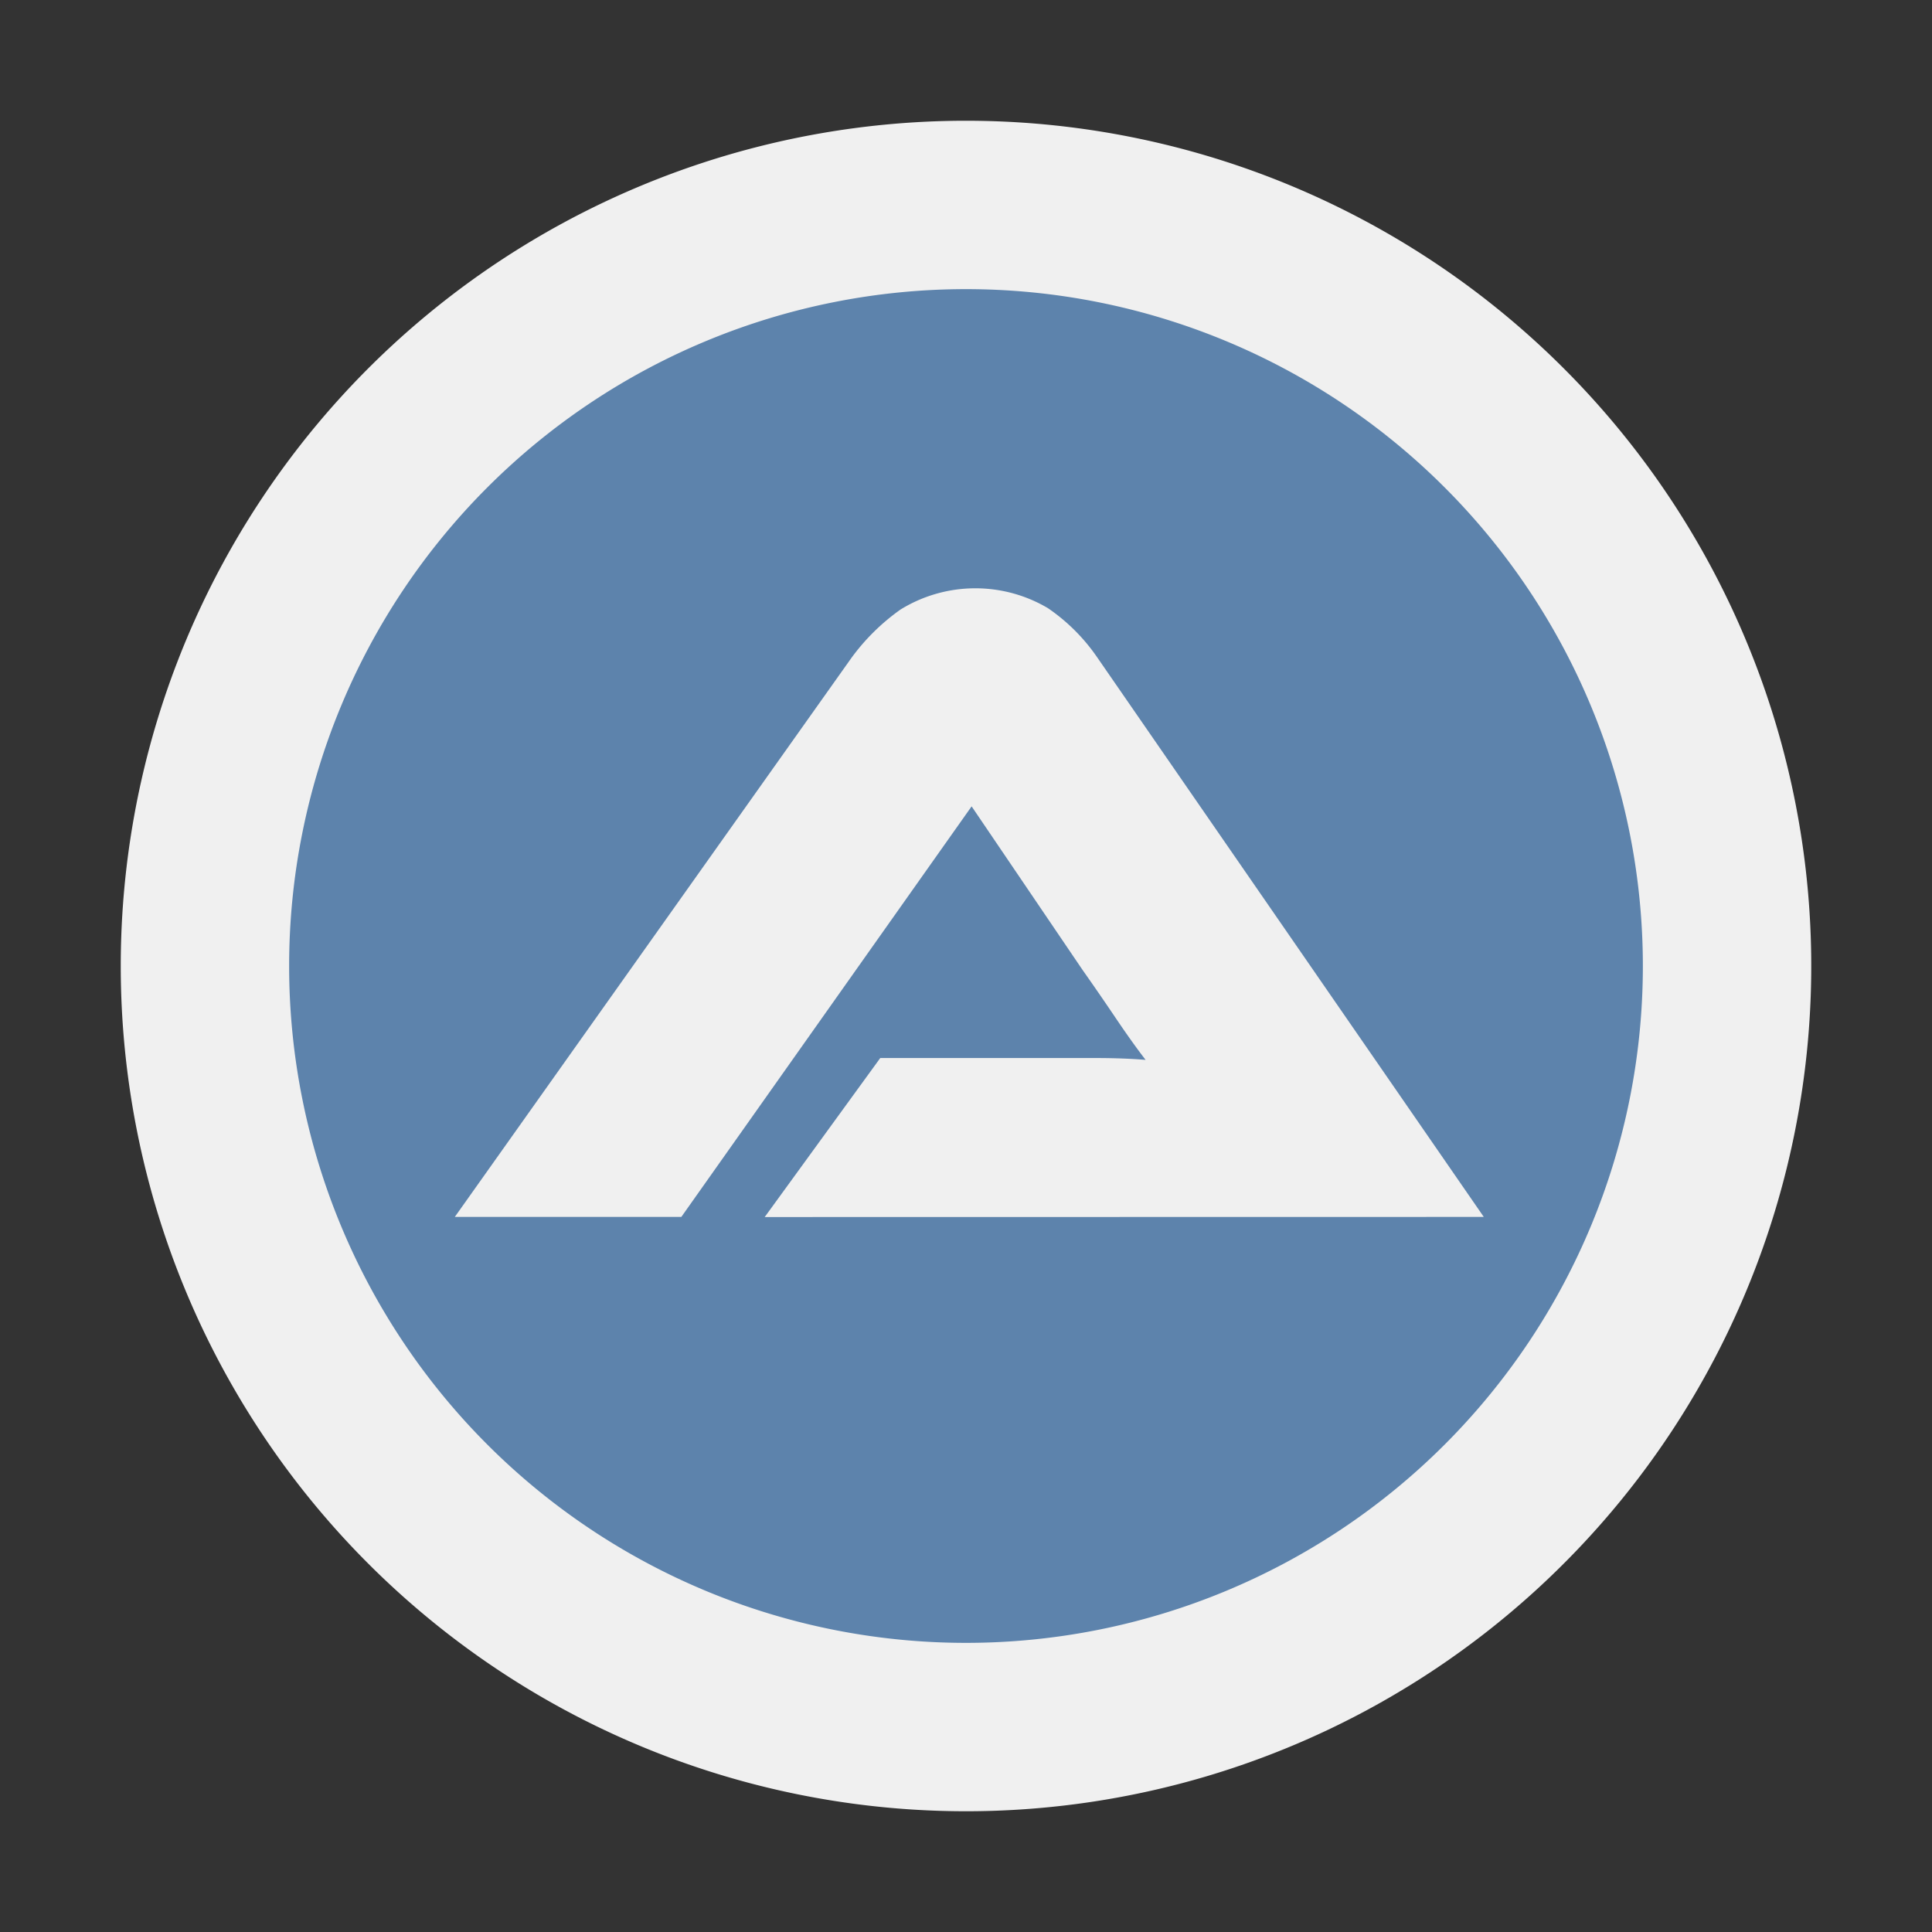
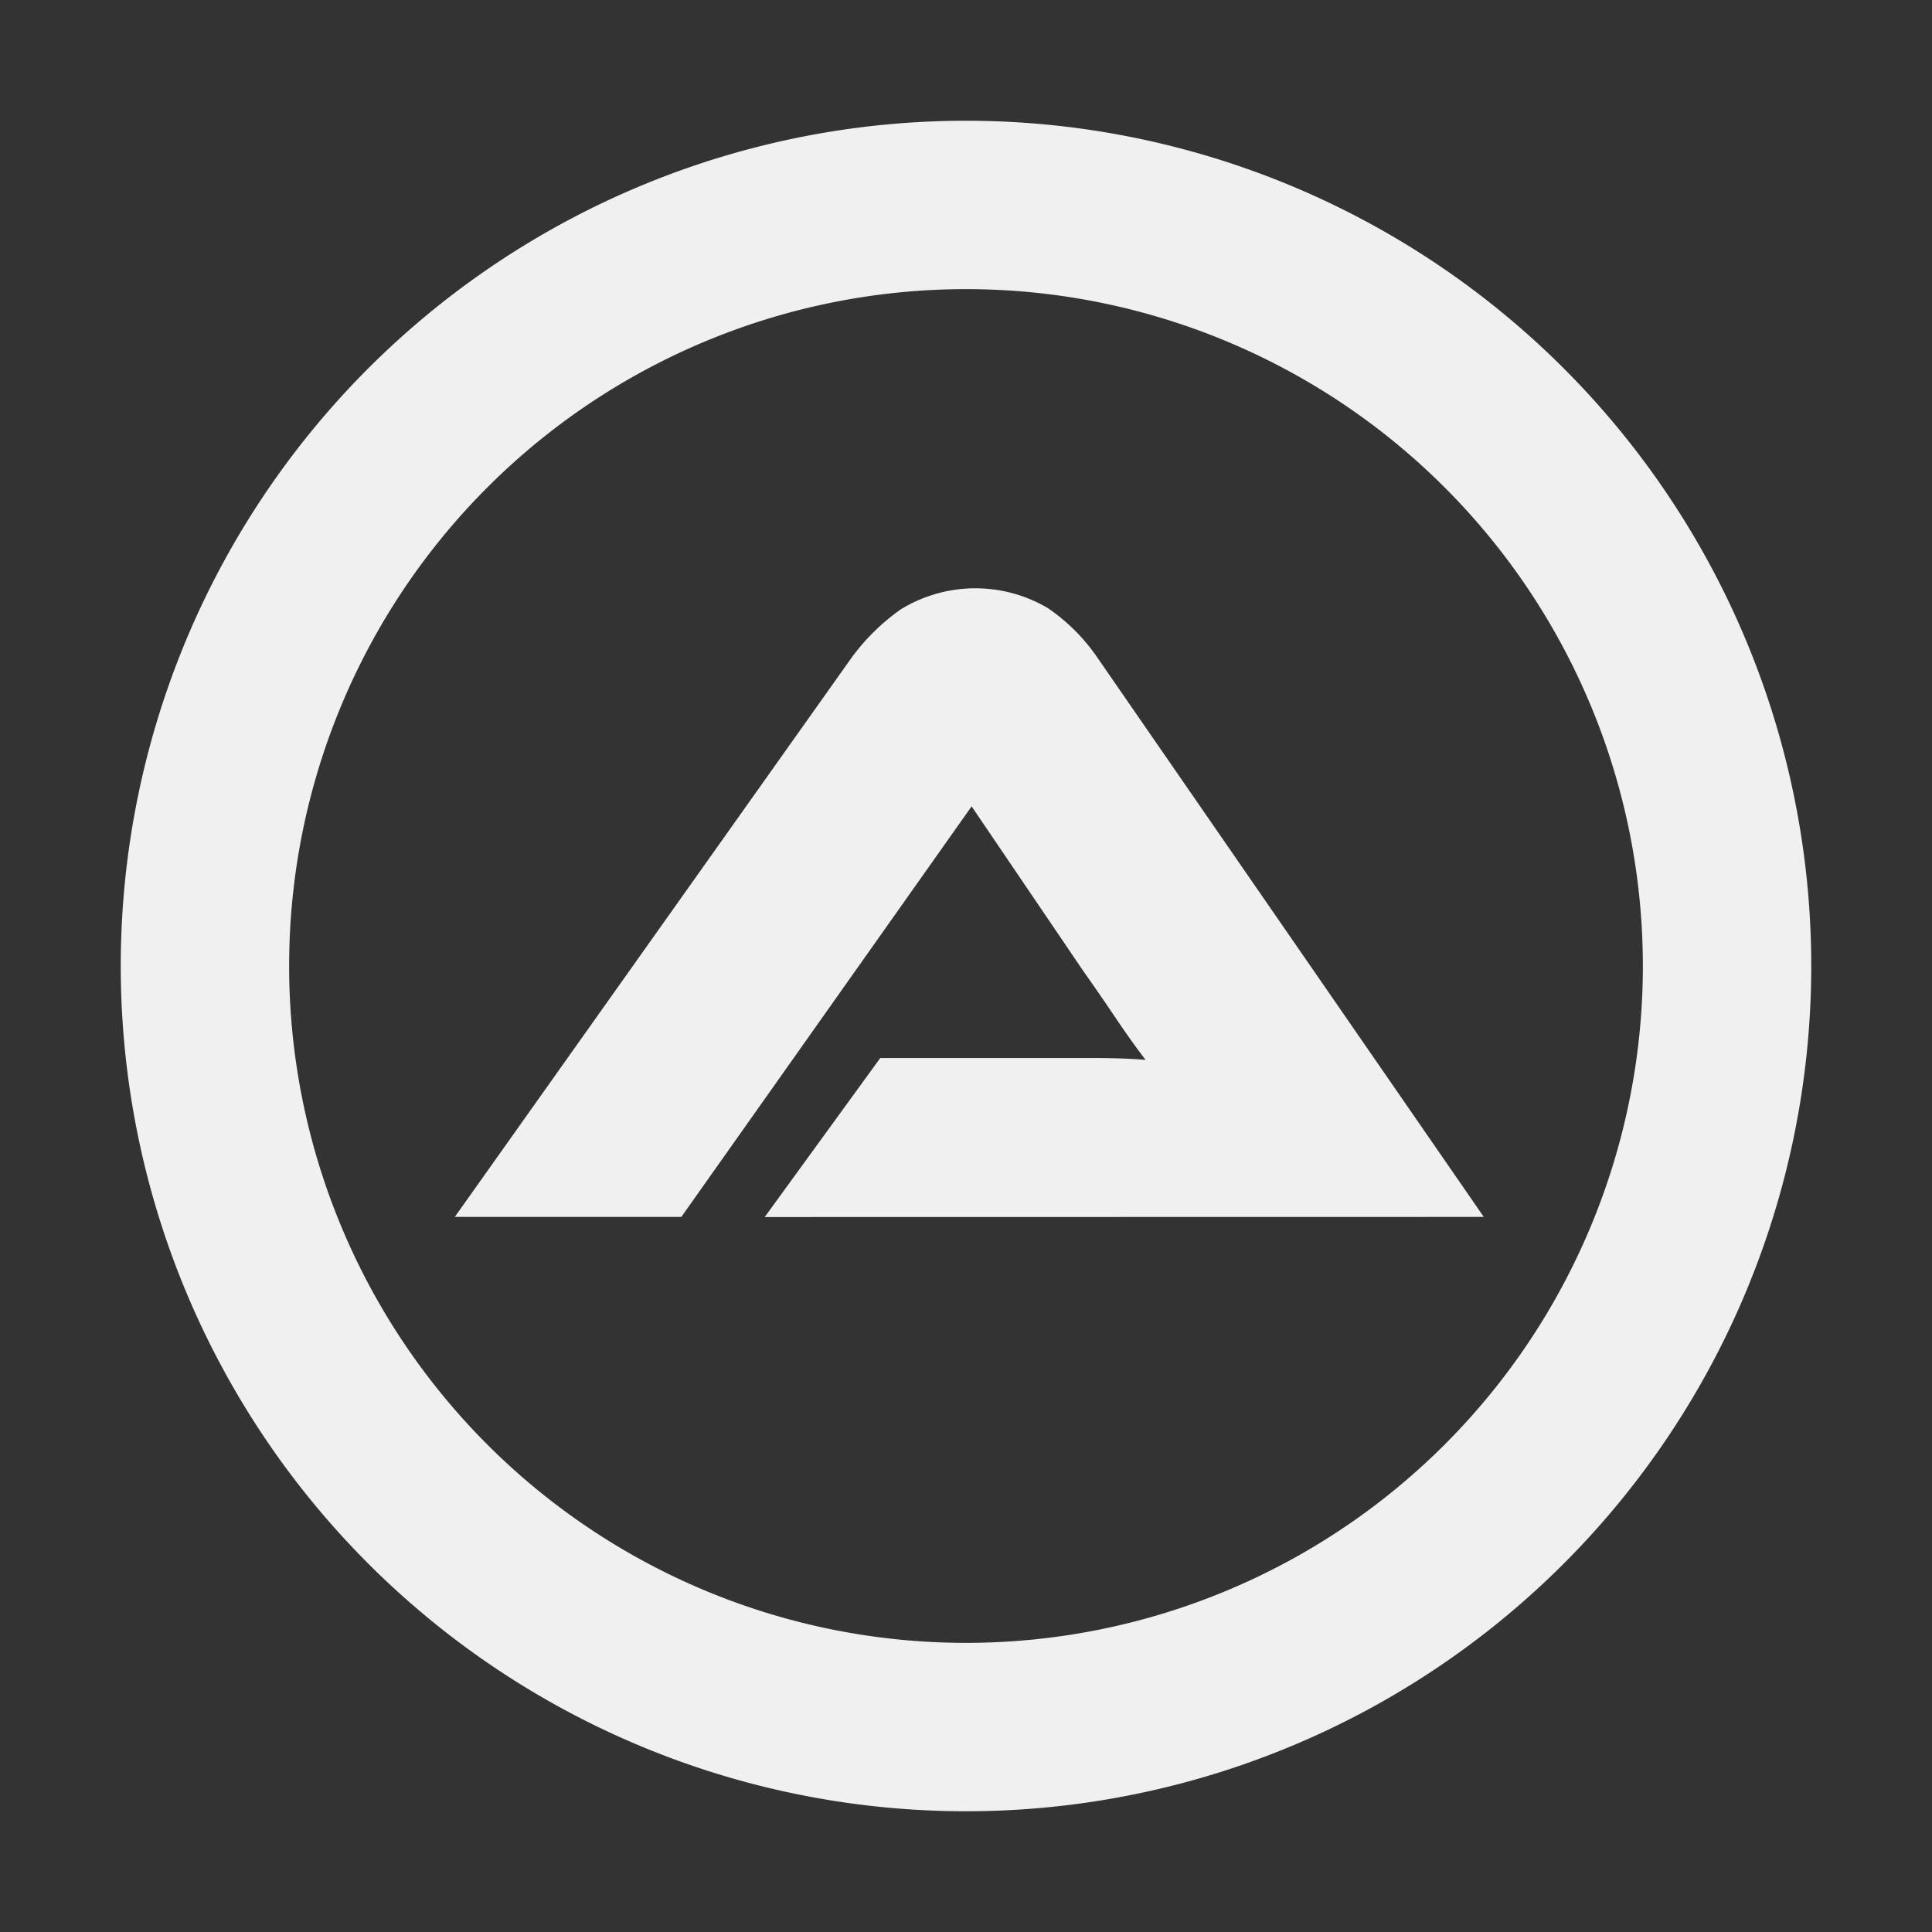
<svg xmlns="http://www.w3.org/2000/svg" width="800px" height="800px" viewBox="0 0 32 32">
  <rect x="0" y="0" width="32" height="32" fill="#333333" stroke="none" />
  <title>file_type_autoit</title>
-   <circle cx="16" cy="16" r="12.551" style="fill:#5d83ac" />
  <path d="M2,16A14,14,0,1,1,16,30,14,14,0,0,1,2,16ZM16,4.789A11.211,11.211,0,1,0,27.211,16,11.211,11.211,0,0,0,16,4.789Z" style="fill:#f0f0f0" />
  <path d="M24.576,20.156l-6.4-9.264a3.131,3.131,0,0,0-.819-.819,2.36,2.36,0,0,0-2.442.023,3.543,3.543,0,0,0-.812.8L7.533,20.156h3.752l4.808-6.8,1.838,2.71q.26.368.544.789t.5.7q-.368-.031-.865-.031h-3.53l-1.914,2.634Z" style="fill:#f0f0f0" />
</svg>